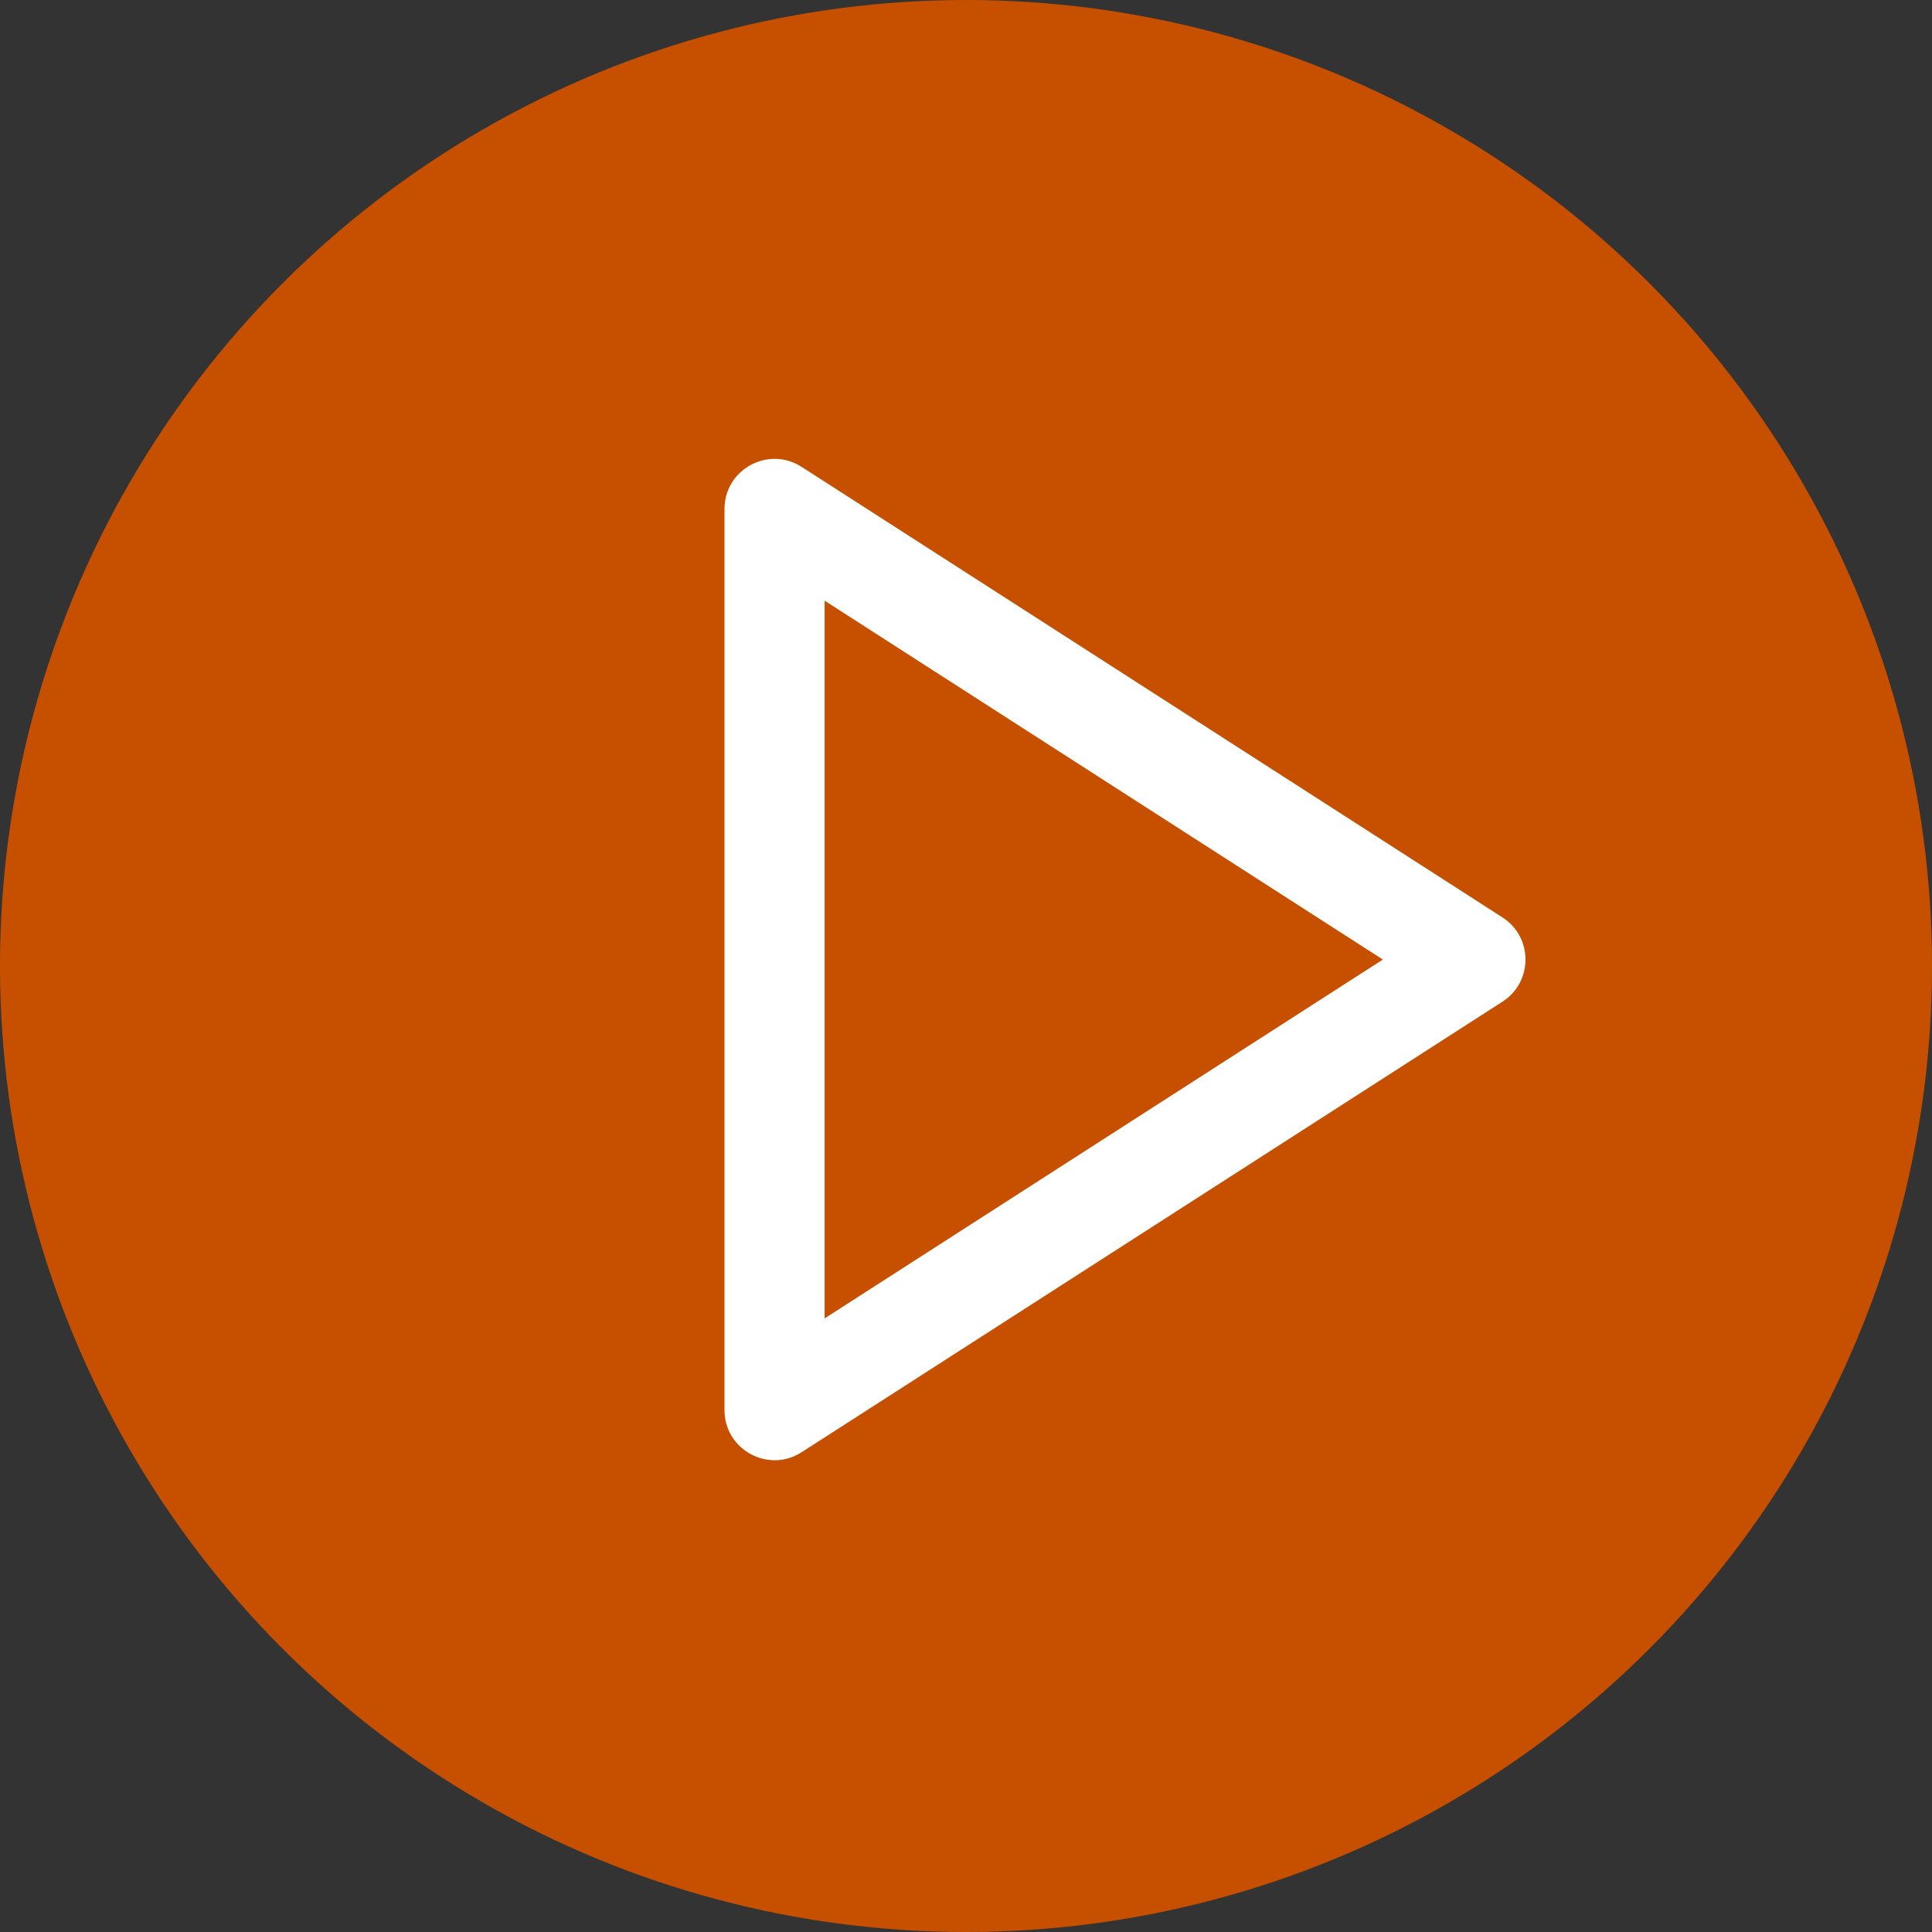
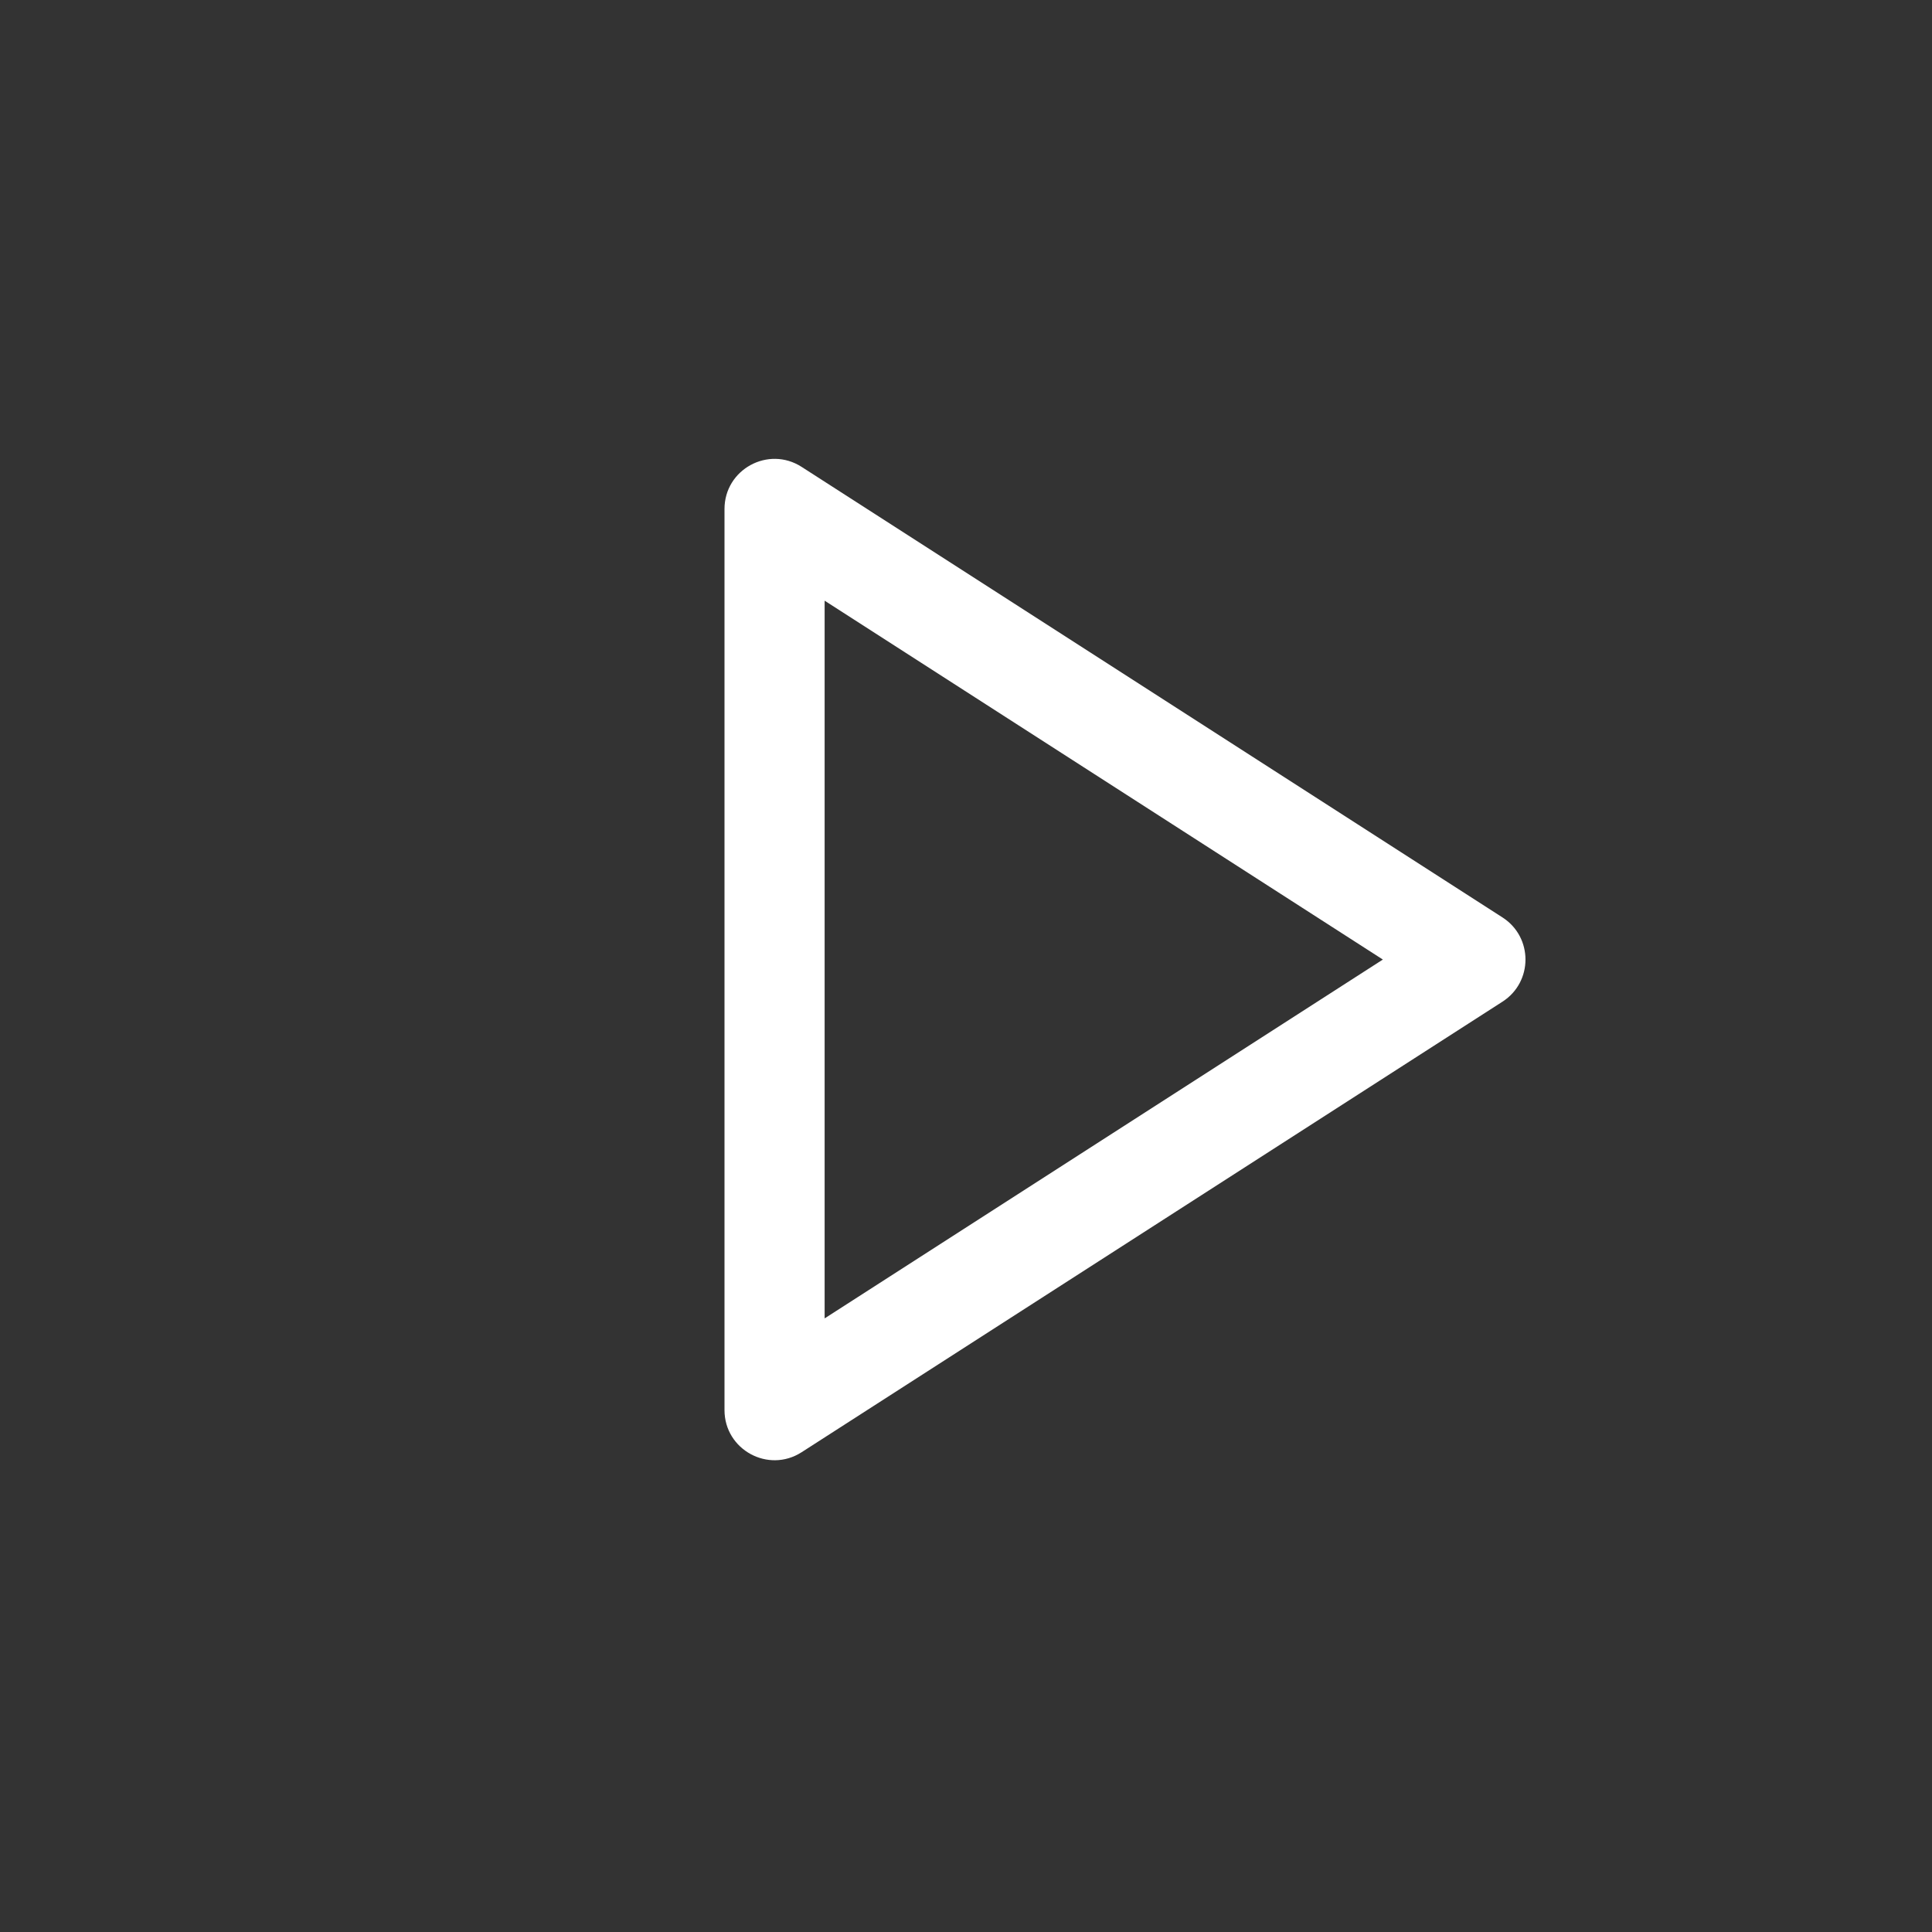
<svg xmlns="http://www.w3.org/2000/svg" width="80" height="80" viewBox="0 0 80 80" fill="none">
  <rect x="0" y="0" width="80" height="80" fill="#333333" stroke="none" />
-   <circle cx="40" cy="40" r="40" fill="#C75000" />
  <path fill-rule="evenodd" clip-rule="evenodd" d="M30 21.076V58.389C30 60.029 31.814 61.02 33.194 60.133L62.215 41.477C63.484 40.66 63.484 38.805 62.215 37.989L33.194 19.333C31.814 18.446 30 19.436 30 21.076ZM57.261 39.733L34.146 54.592V24.873L57.261 39.733Z" fill="white" />
</svg>